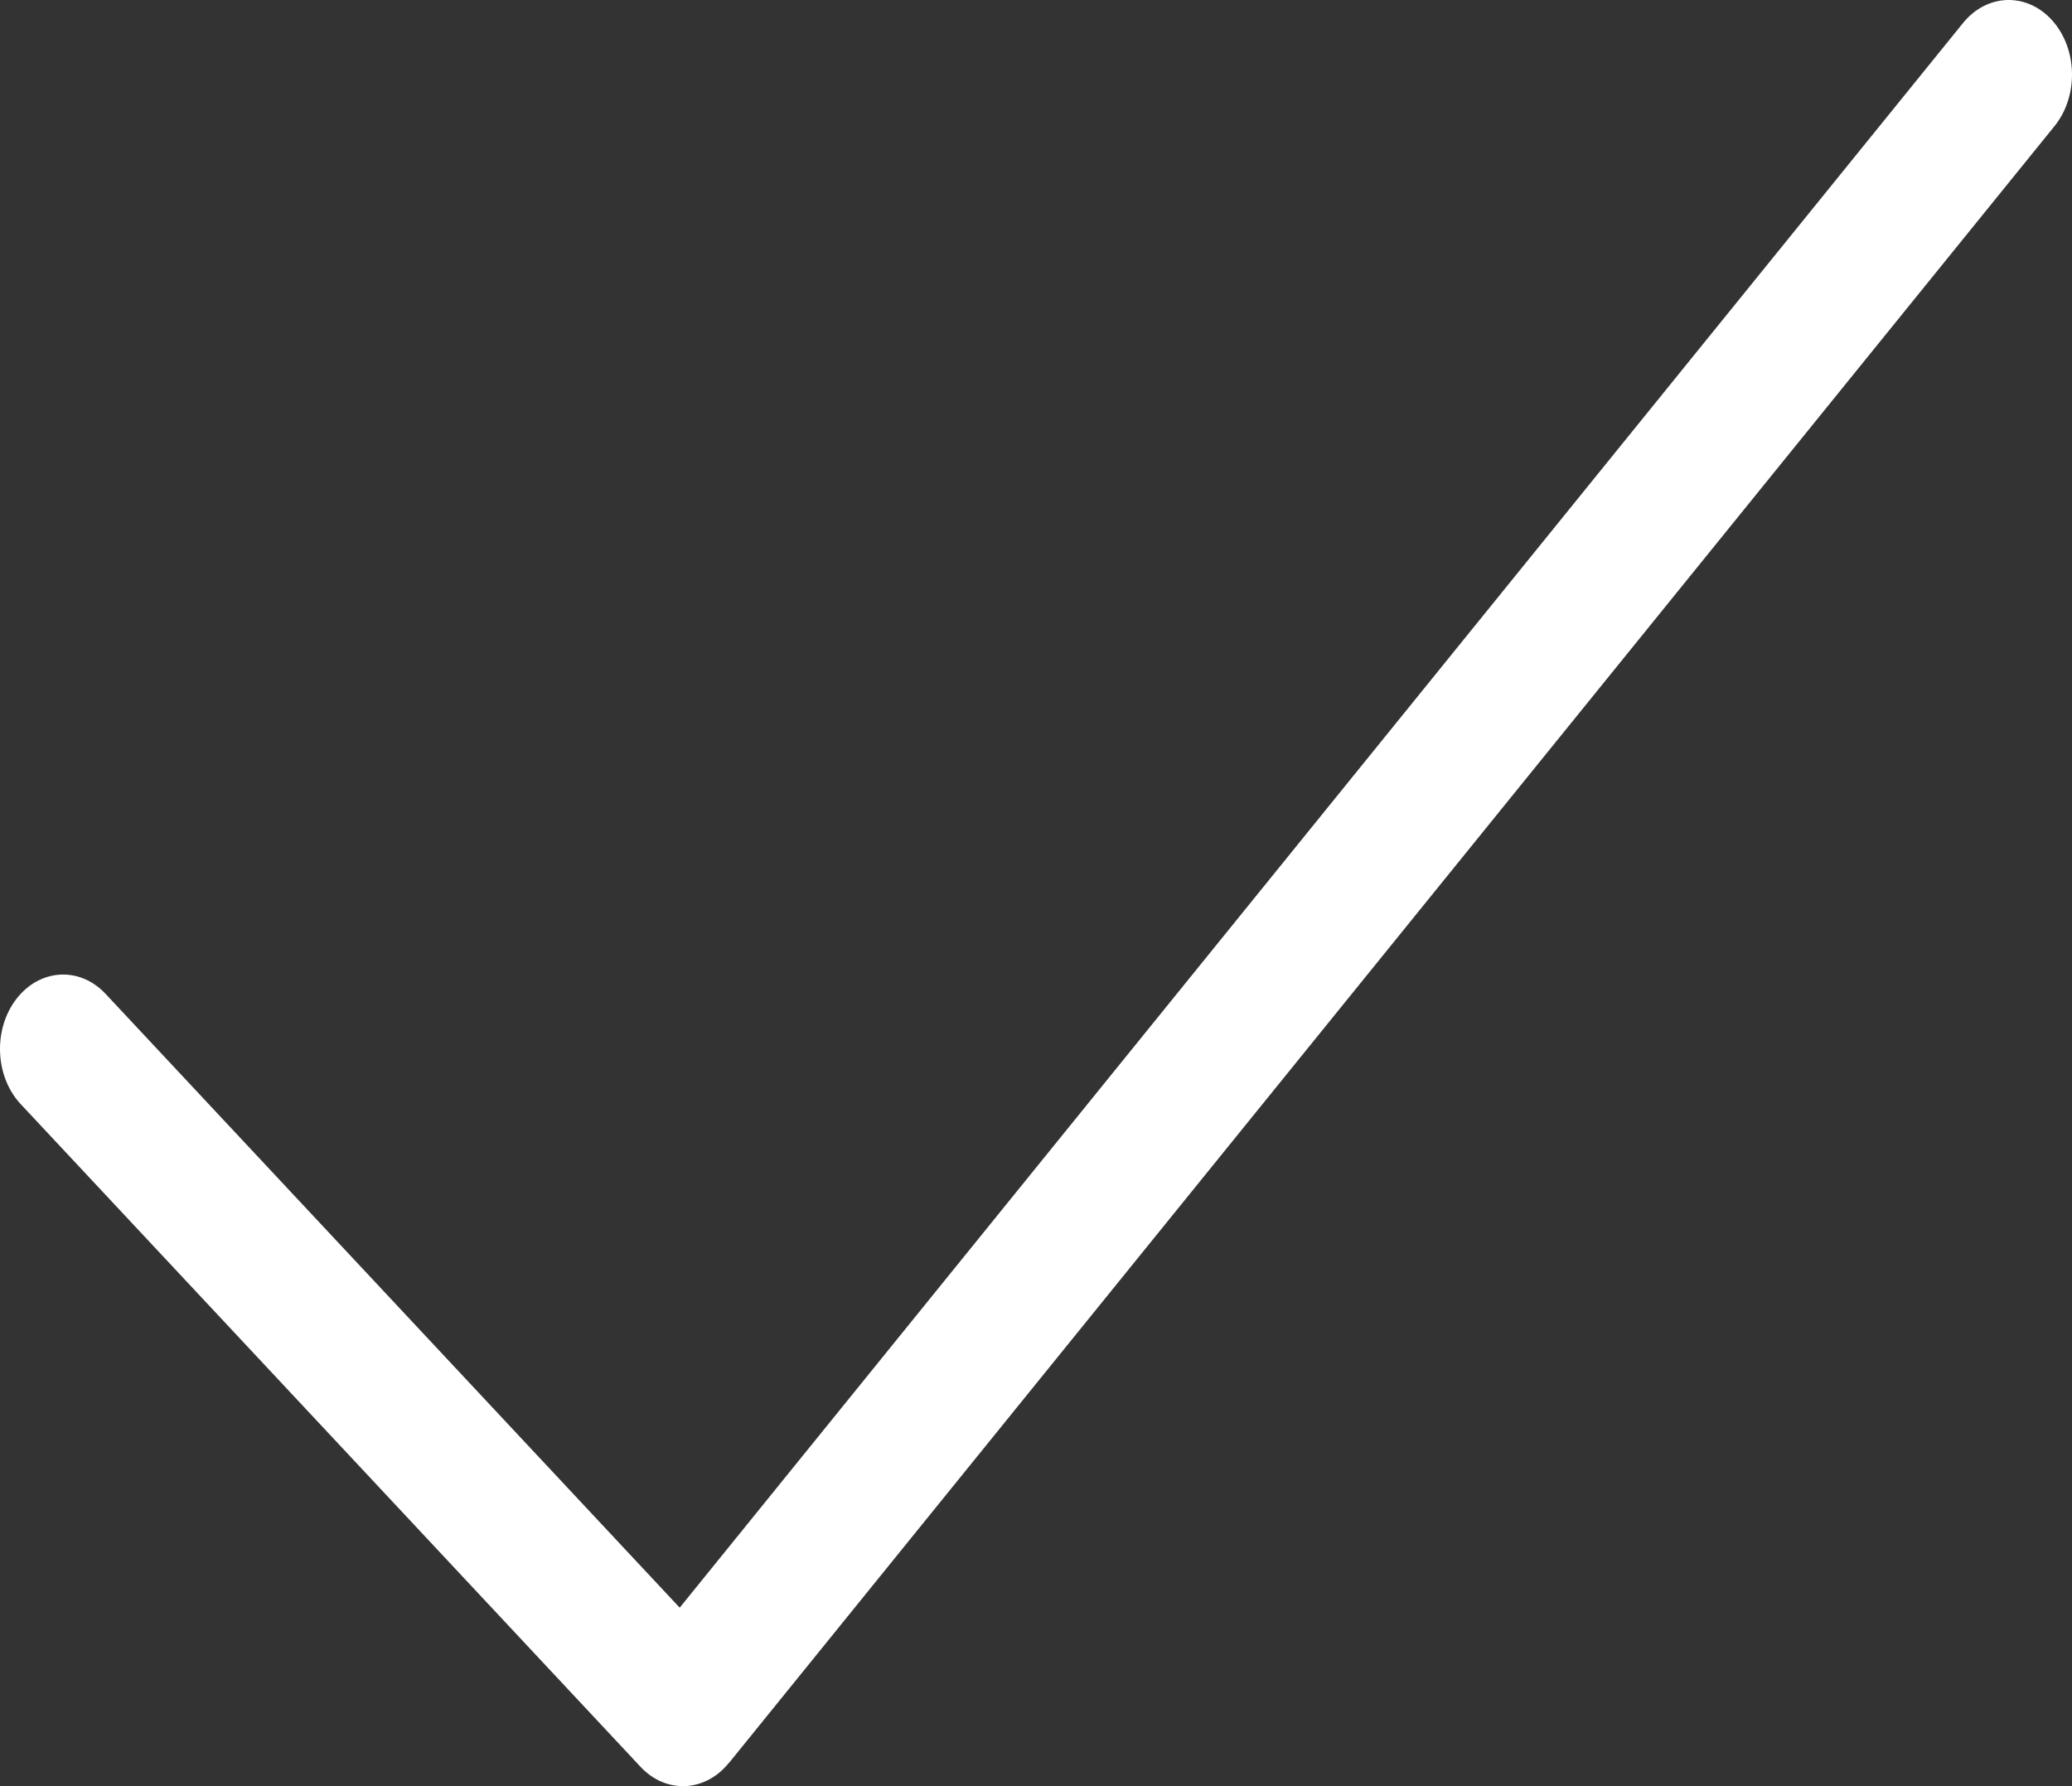
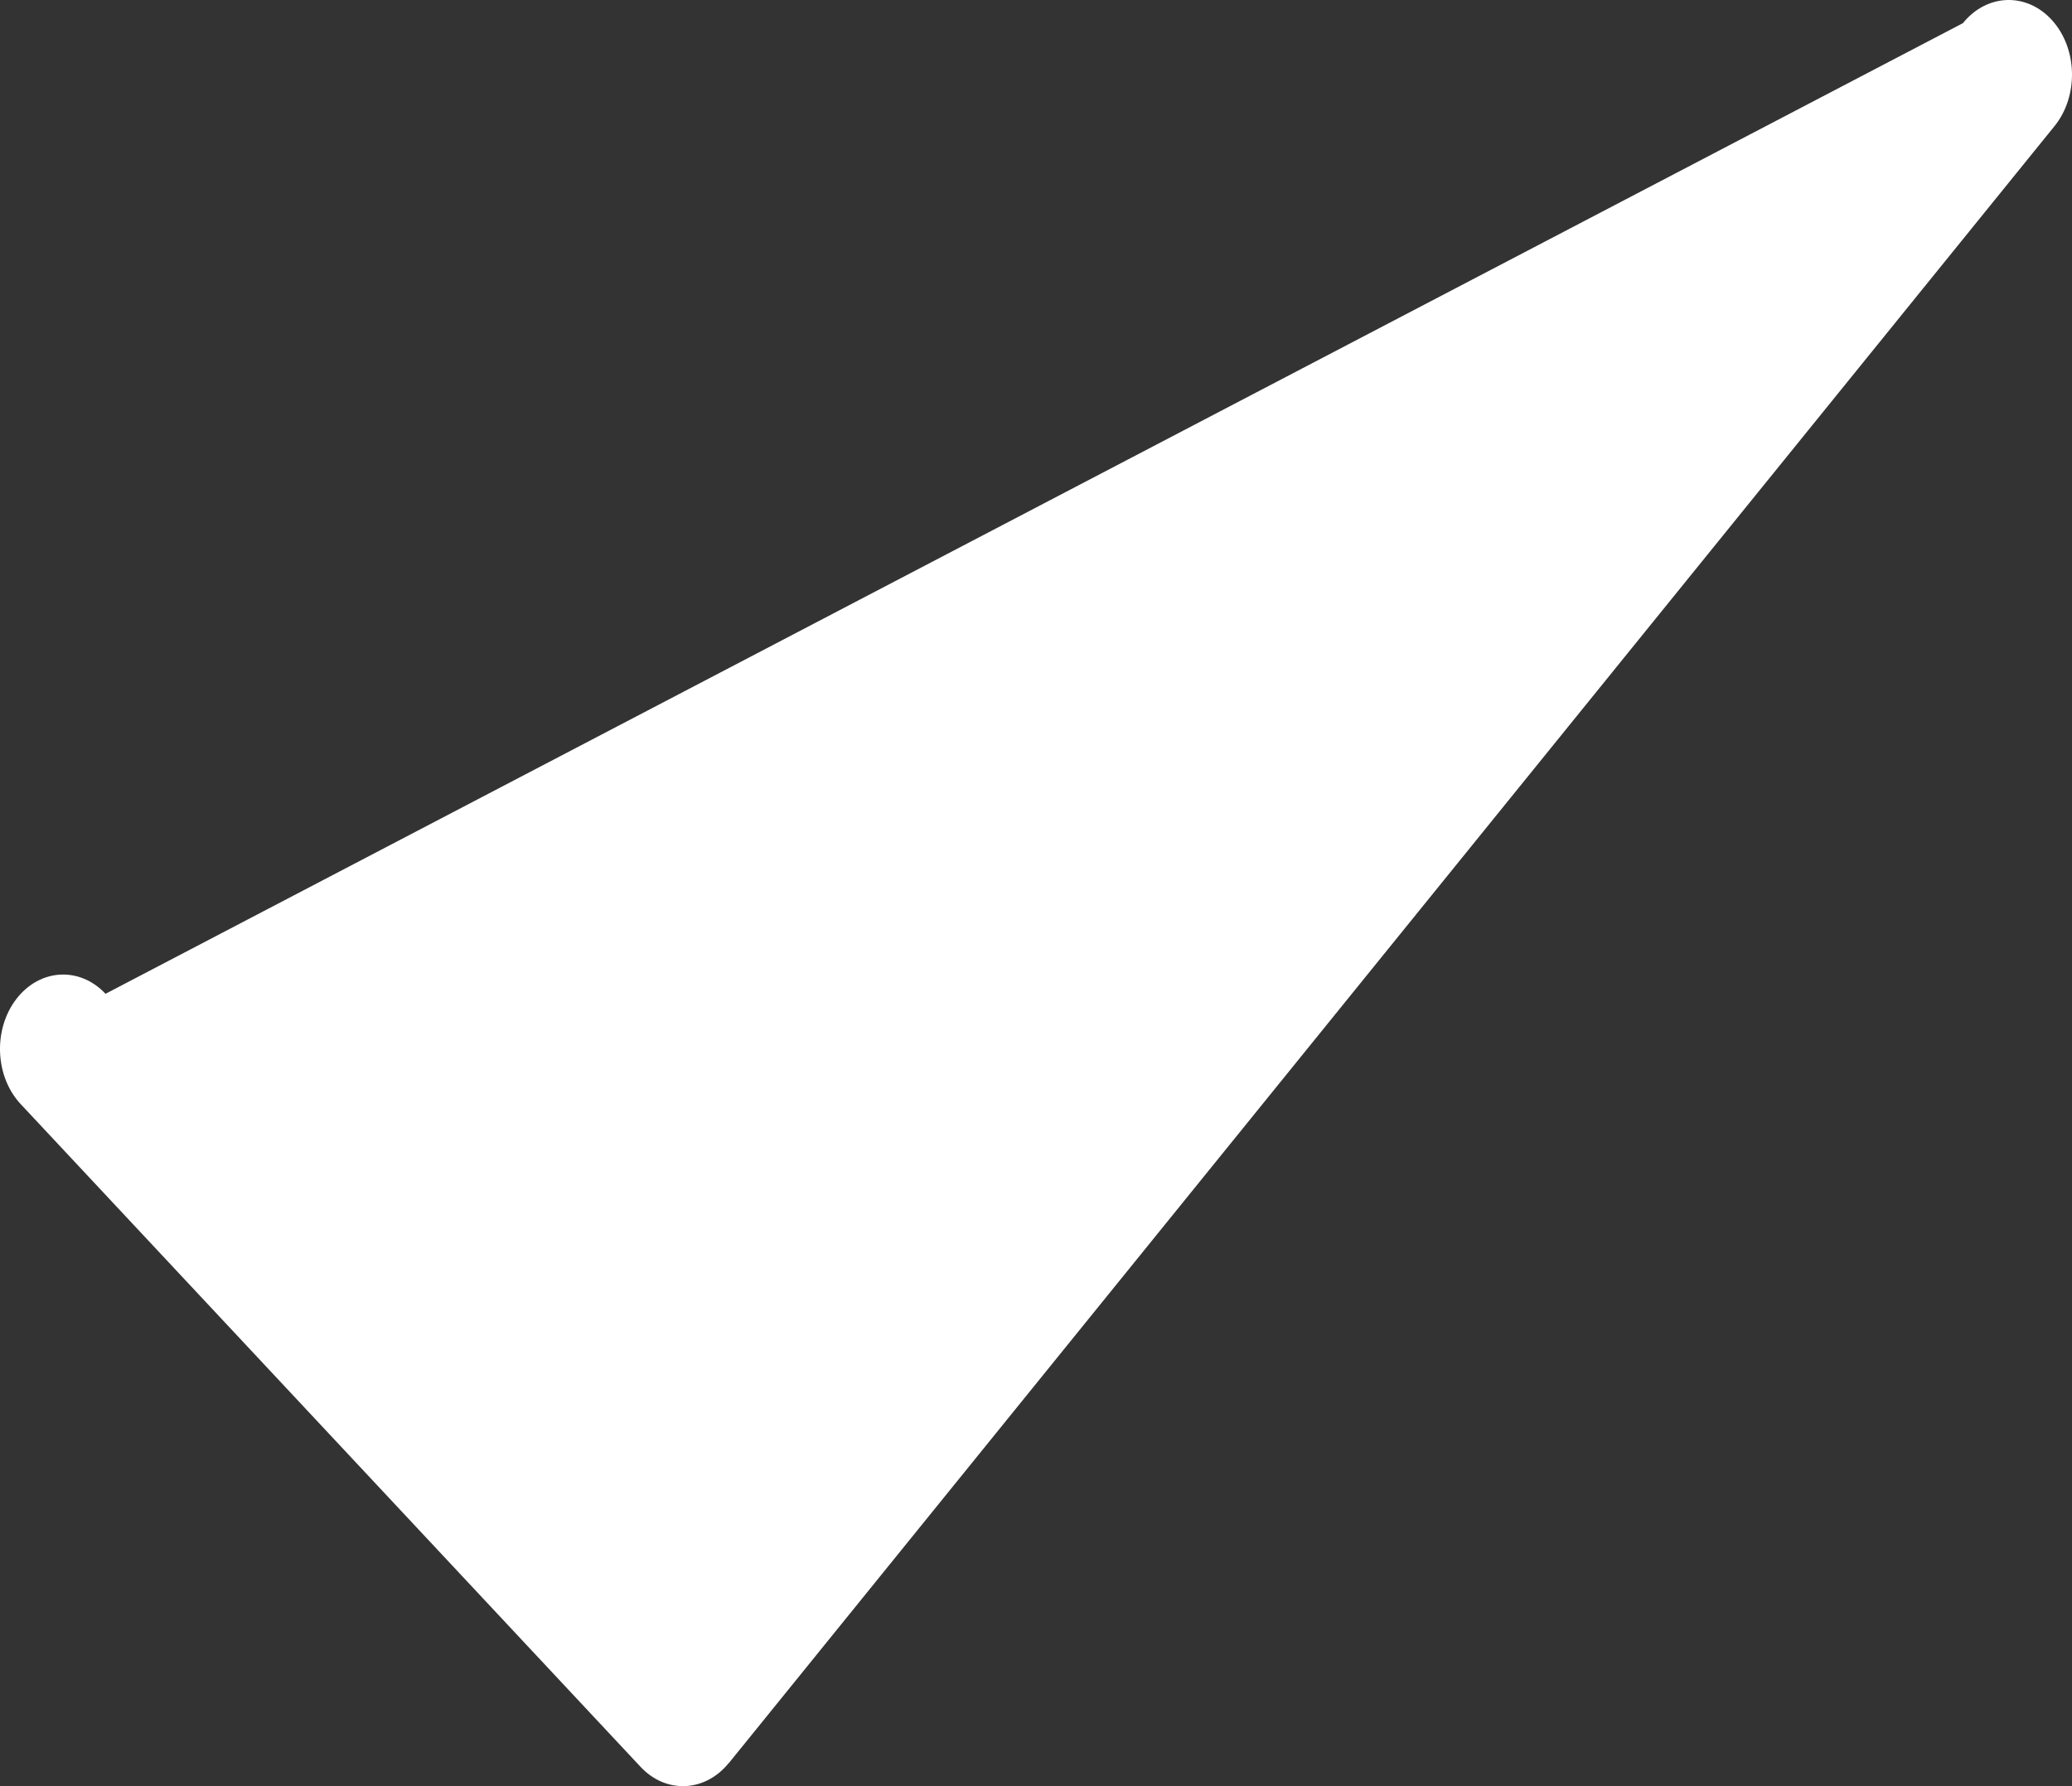
<svg xmlns="http://www.w3.org/2000/svg" width="145" height="125" viewBox="0 0 145 125" fill="none">
  <rect x="0" y="0" width="145" height="125" fill="#333333" stroke="none" />
-   <path d="M1.454 77.276C-0.355 75.345 -0.495 72.05 1.141 69.917C2.779 67.783 5.573 67.619 7.384 69.549L47.566 112.51L137.364 1.622C139.05 -0.466 141.852 -0.55 143.624 1.439C145.396 3.425 145.466 6.73 143.781 8.82L51.004 123.388L50.998 123.381C49.35 125.423 46.613 125.555 44.83 123.653L1.454 77.276Z" fill="white" />
+   <path d="M1.454 77.276C-0.355 75.345 -0.495 72.05 1.141 69.917C2.779 67.783 5.573 67.619 7.384 69.549L137.364 1.622C139.05 -0.466 141.852 -0.55 143.624 1.439C145.396 3.425 145.466 6.73 143.781 8.82L51.004 123.388L50.998 123.381C49.35 125.423 46.613 125.555 44.83 123.653L1.454 77.276Z" fill="white" />
</svg>